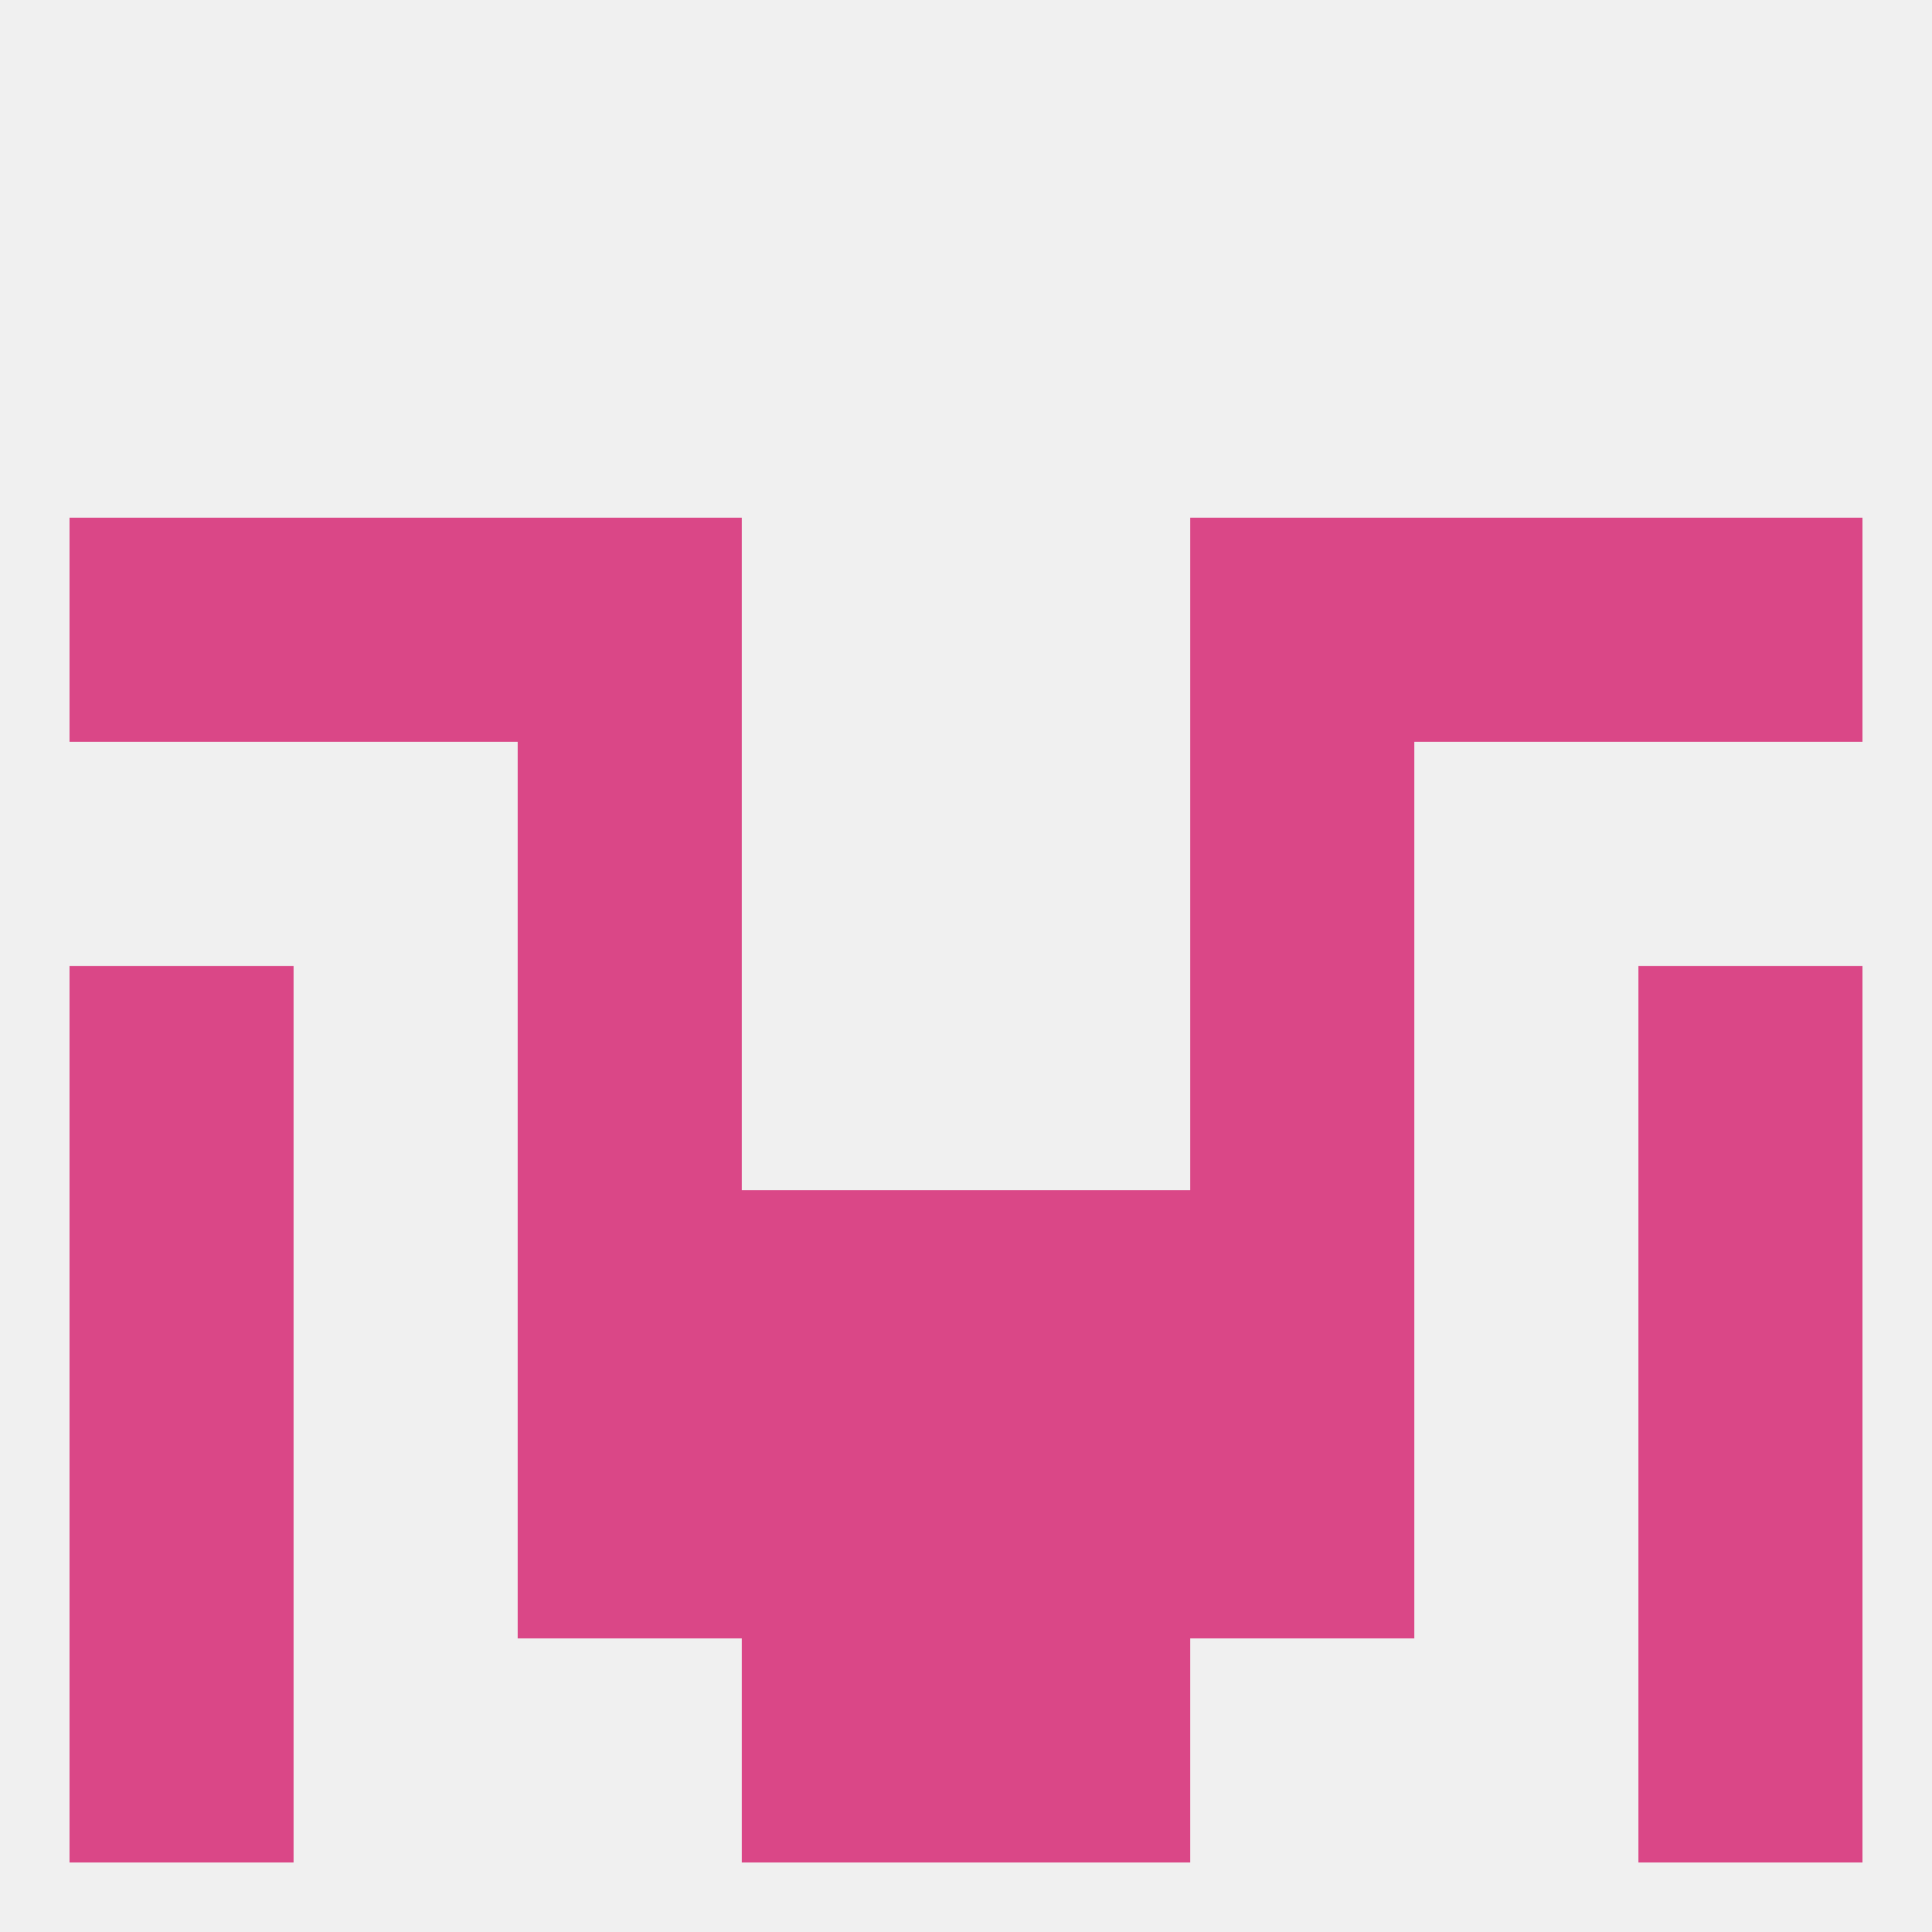
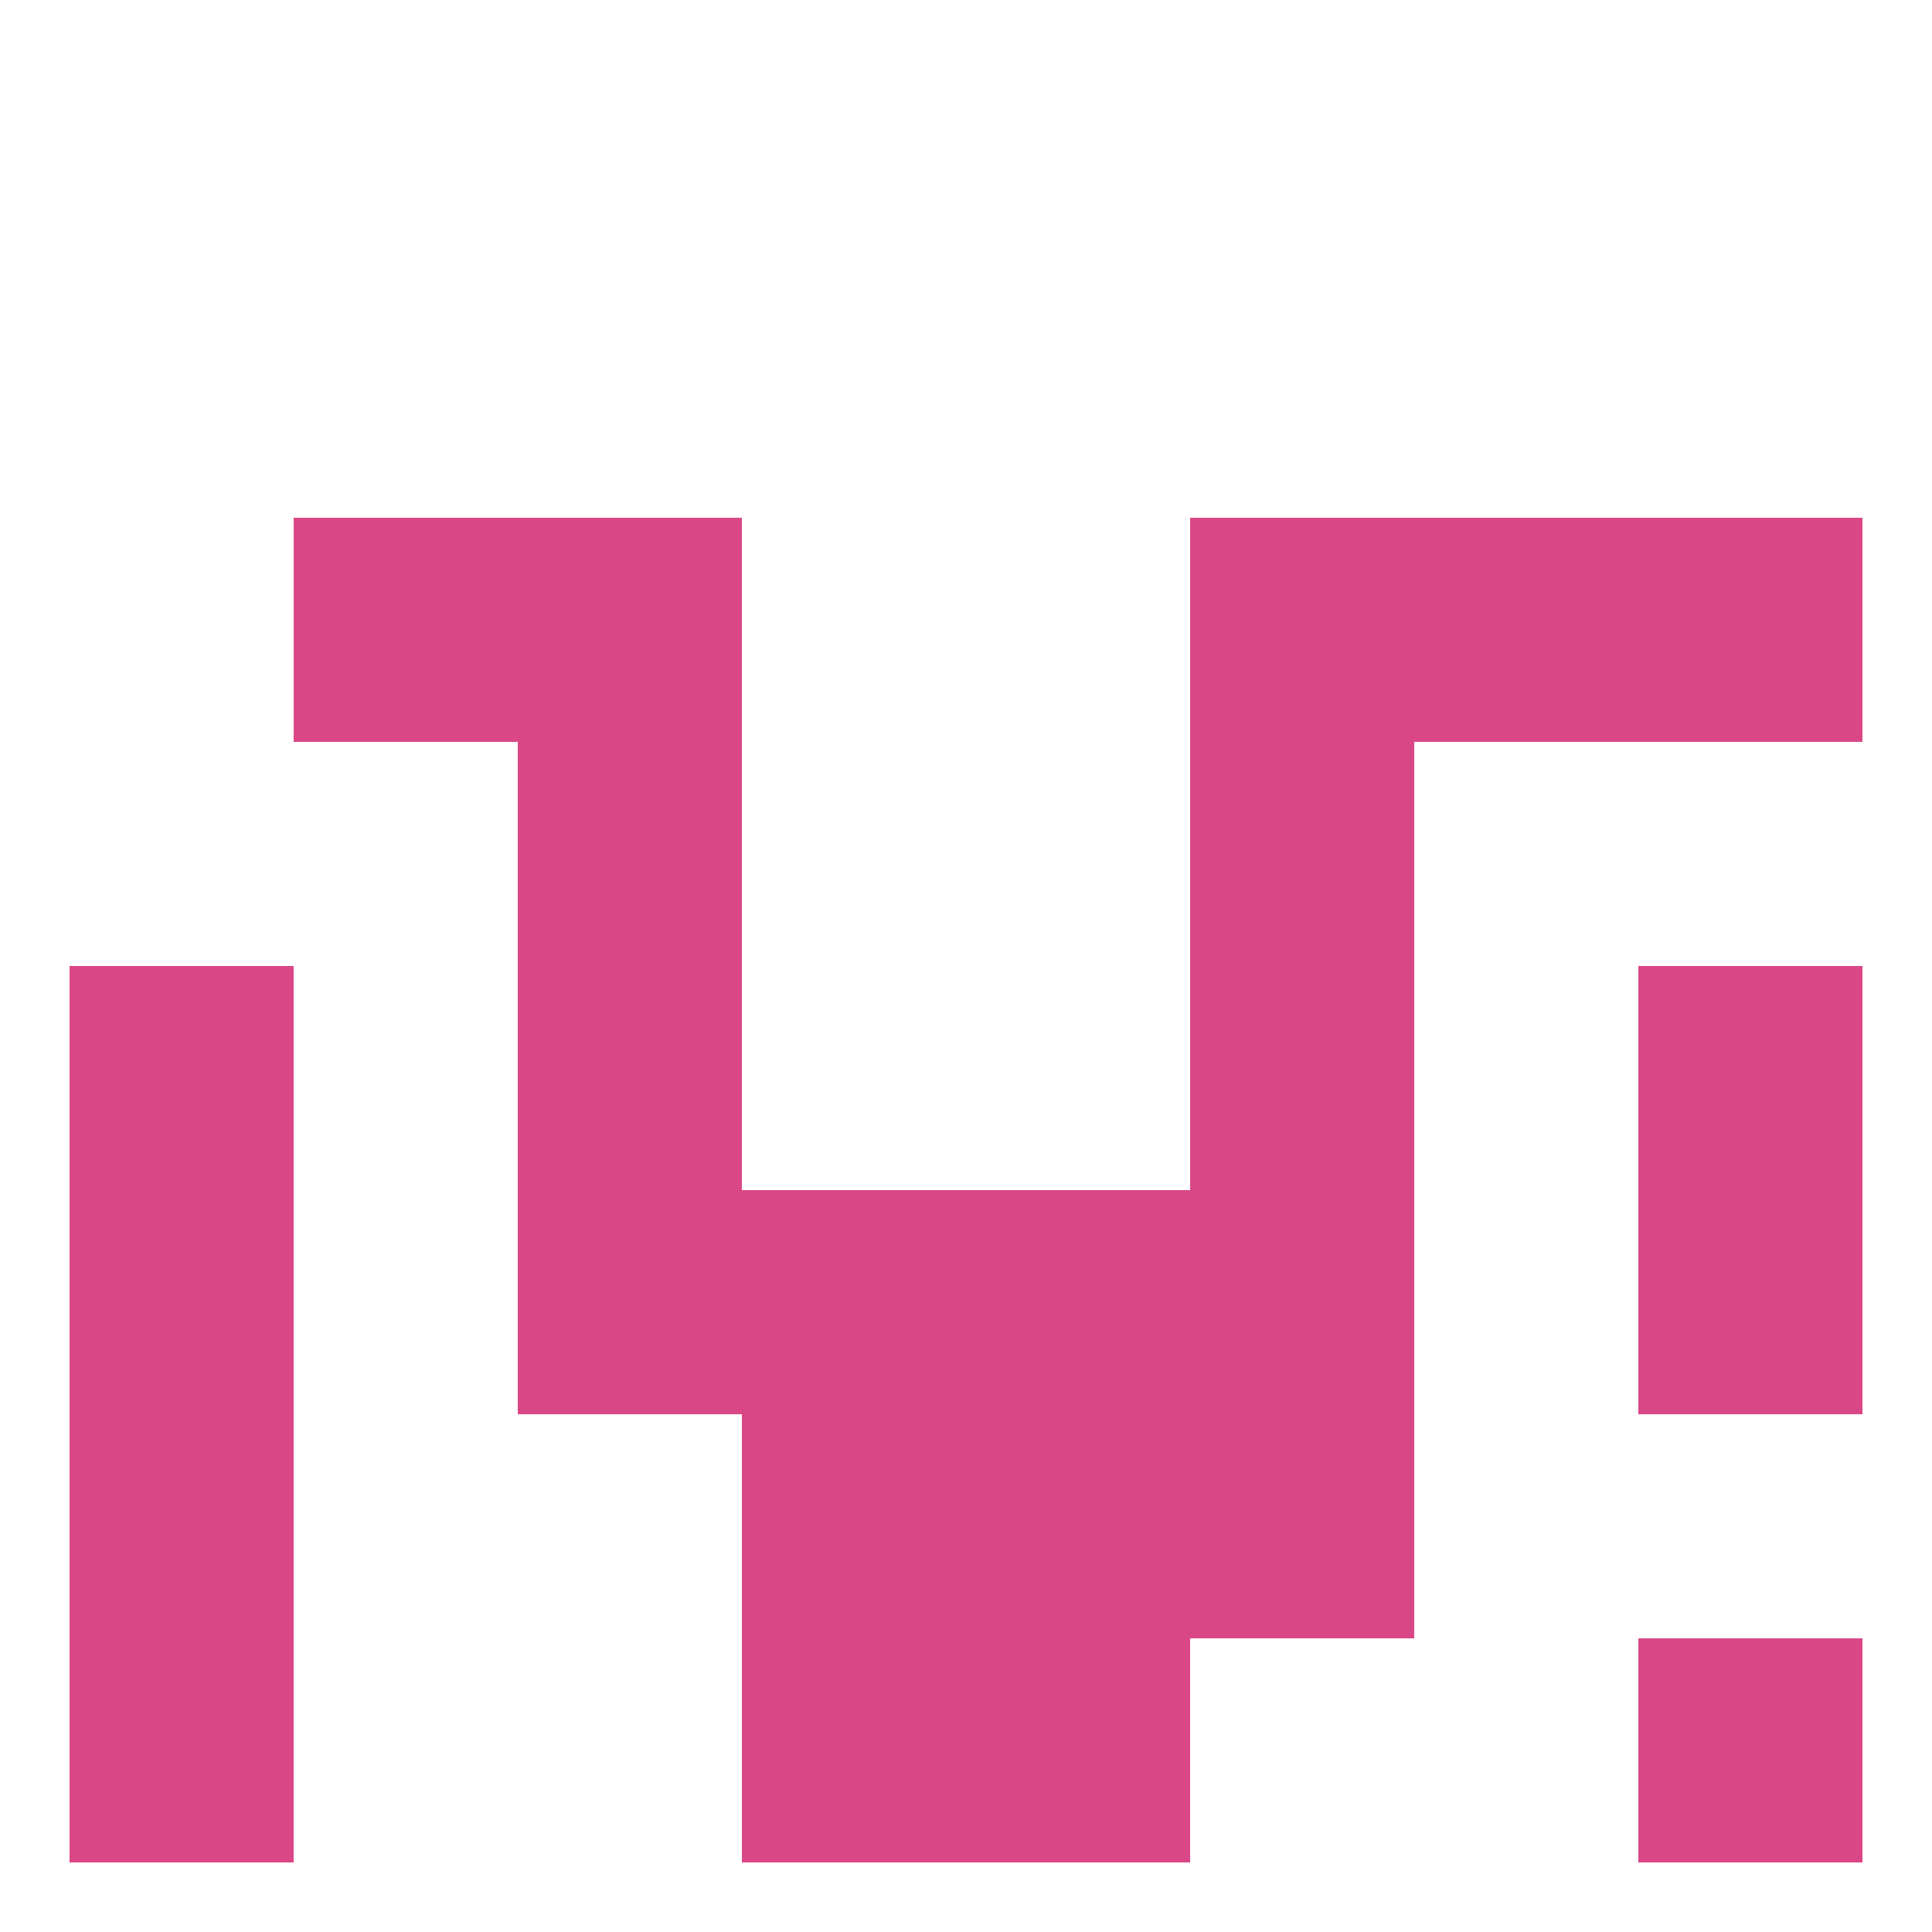
<svg xmlns="http://www.w3.org/2000/svg" version="1.1" baseprofile="full" width="250" height="250" viewBox="0 0 250 250">
-   <rect width="100%" height="100%" fill="rgba(240,240,240,255)" />
  <rect x="9" y="125" width="29" height="29" fill="rgba(218,71,135,255)" />
  <rect x="212" y="125" width="29" height="29" fill="rgba(218,71,135,255)" />
  <rect x="67" y="125" width="29" height="29" fill="rgba(218,71,135,255)" />
  <rect x="154" y="125" width="29" height="29" fill="rgba(218,71,135,255)" />
  <rect x="67" y="67" width="29" height="29" fill="rgba(218,71,135,255)" />
  <rect x="154" y="67" width="29" height="29" fill="rgba(218,71,135,255)" />
  <rect x="38" y="67" width="29" height="29" fill="rgba(218,71,135,255)" />
  <rect x="183" y="67" width="29" height="29" fill="rgba(218,71,135,255)" />
-   <rect x="9" y="67" width="29" height="29" fill="rgba(218,71,135,255)" />
  <rect x="212" y="67" width="29" height="29" fill="rgba(218,71,135,255)" />
  <rect x="67" y="96" width="29" height="29" fill="rgba(218,71,135,255)" />
  <rect x="154" y="96" width="29" height="29" fill="rgba(218,71,135,255)" />
  <rect x="212" y="154" width="29" height="29" fill="rgba(218,71,135,255)" />
  <rect x="67" y="154" width="29" height="29" fill="rgba(218,71,135,255)" />
  <rect x="154" y="154" width="29" height="29" fill="rgba(218,71,135,255)" />
  <rect x="96" y="154" width="29" height="29" fill="rgba(218,71,135,255)" />
  <rect x="125" y="154" width="29" height="29" fill="rgba(218,71,135,255)" />
  <rect x="9" y="154" width="29" height="29" fill="rgba(218,71,135,255)" />
  <rect x="9" y="183" width="29" height="29" fill="rgba(218,71,135,255)" />
-   <rect x="212" y="183" width="29" height="29" fill="rgba(218,71,135,255)" />
-   <rect x="67" y="183" width="29" height="29" fill="rgba(218,71,135,255)" />
  <rect x="154" y="183" width="29" height="29" fill="rgba(218,71,135,255)" />
  <rect x="96" y="183" width="29" height="29" fill="rgba(218,71,135,255)" />
  <rect x="125" y="183" width="29" height="29" fill="rgba(218,71,135,255)" />
  <rect x="96" y="212" width="29" height="29" fill="rgba(218,71,135,255)" />
  <rect x="125" y="212" width="29" height="29" fill="rgba(218,71,135,255)" />
  <rect x="9" y="212" width="29" height="29" fill="rgba(218,71,135,255)" />
  <rect x="212" y="212" width="29" height="29" fill="rgba(218,71,135,255)" />
</svg>